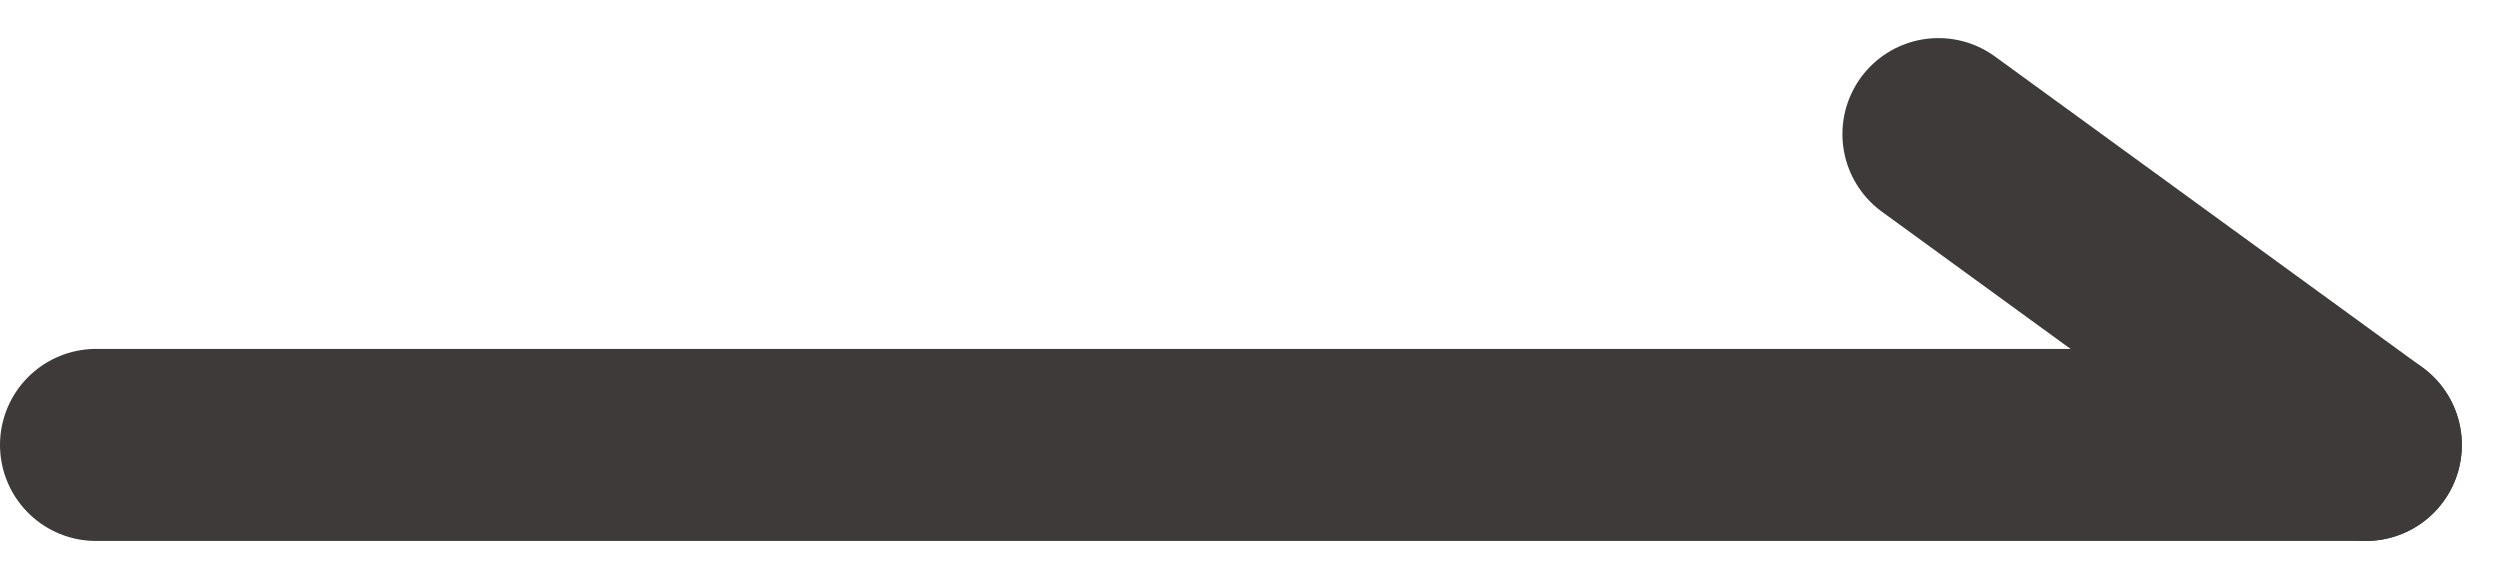
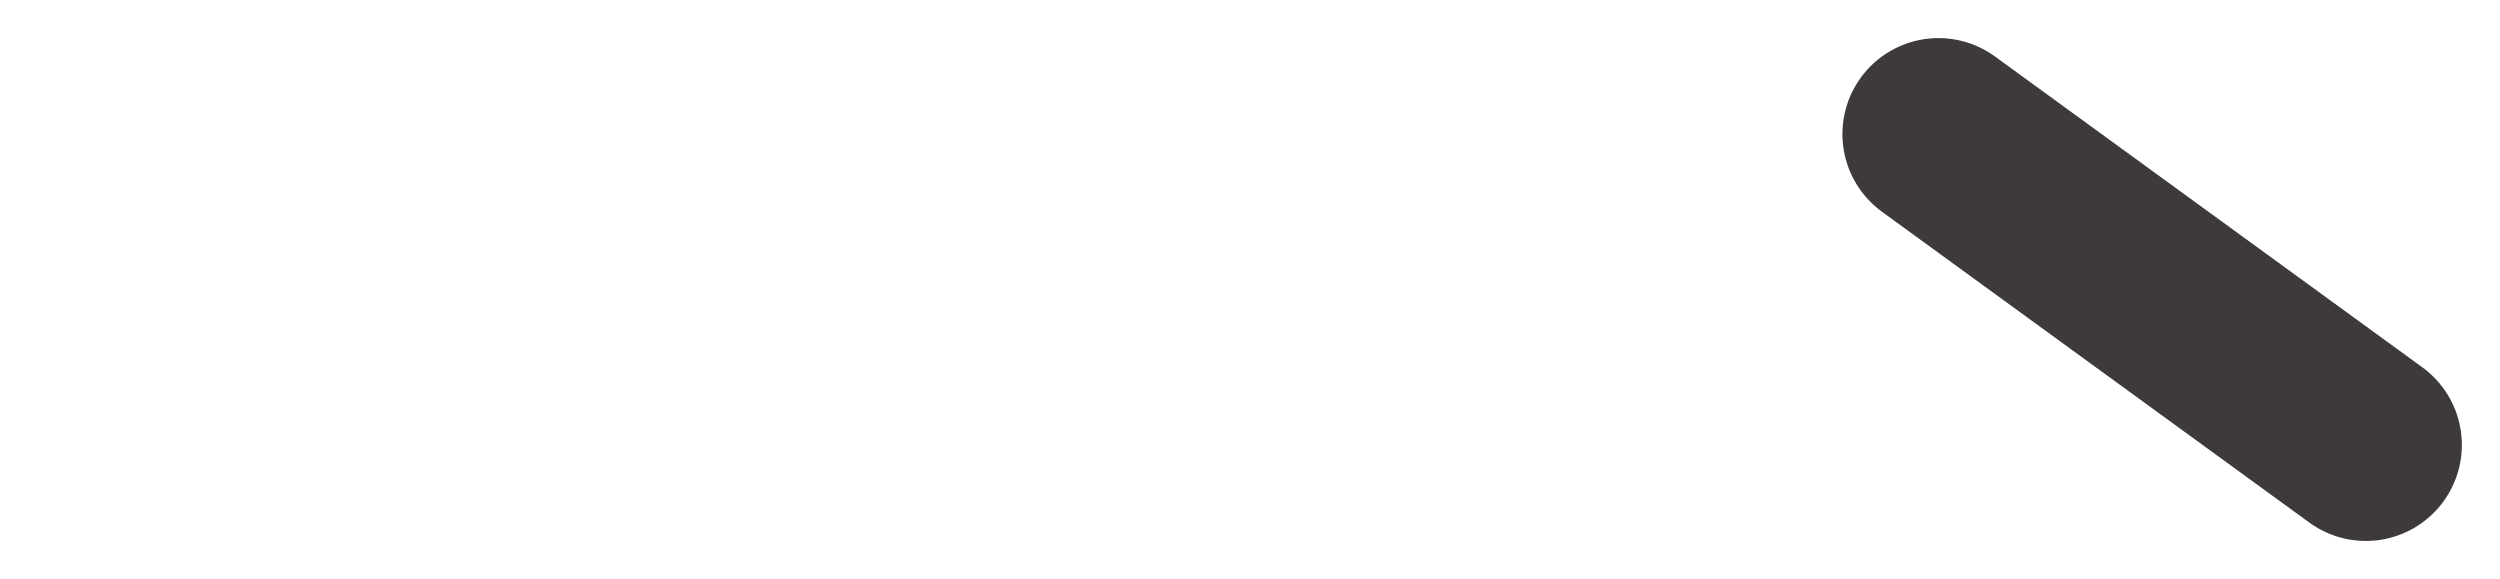
<svg xmlns="http://www.w3.org/2000/svg" width="39.056" height="9.047" viewBox="0 0 39.056 9.047">
  <g id="グループ_54" data-name="グループ 54" transform="translate(-16.458 2.095)">
-     <path id="パス_825" data-name="パス 825" d="M17.958,0h35.46" transform="translate(0 4.856)" fill="none" stroke="#3e3a39" stroke-linecap="round" stroke-width="3" />
    <line id="線_26" data-name="線 26" x2="6.677" y2="4.856" transform="translate(46.741)" fill="none" stroke="#3e3a39" stroke-linecap="round" stroke-width="3" />
  </g>
</svg>